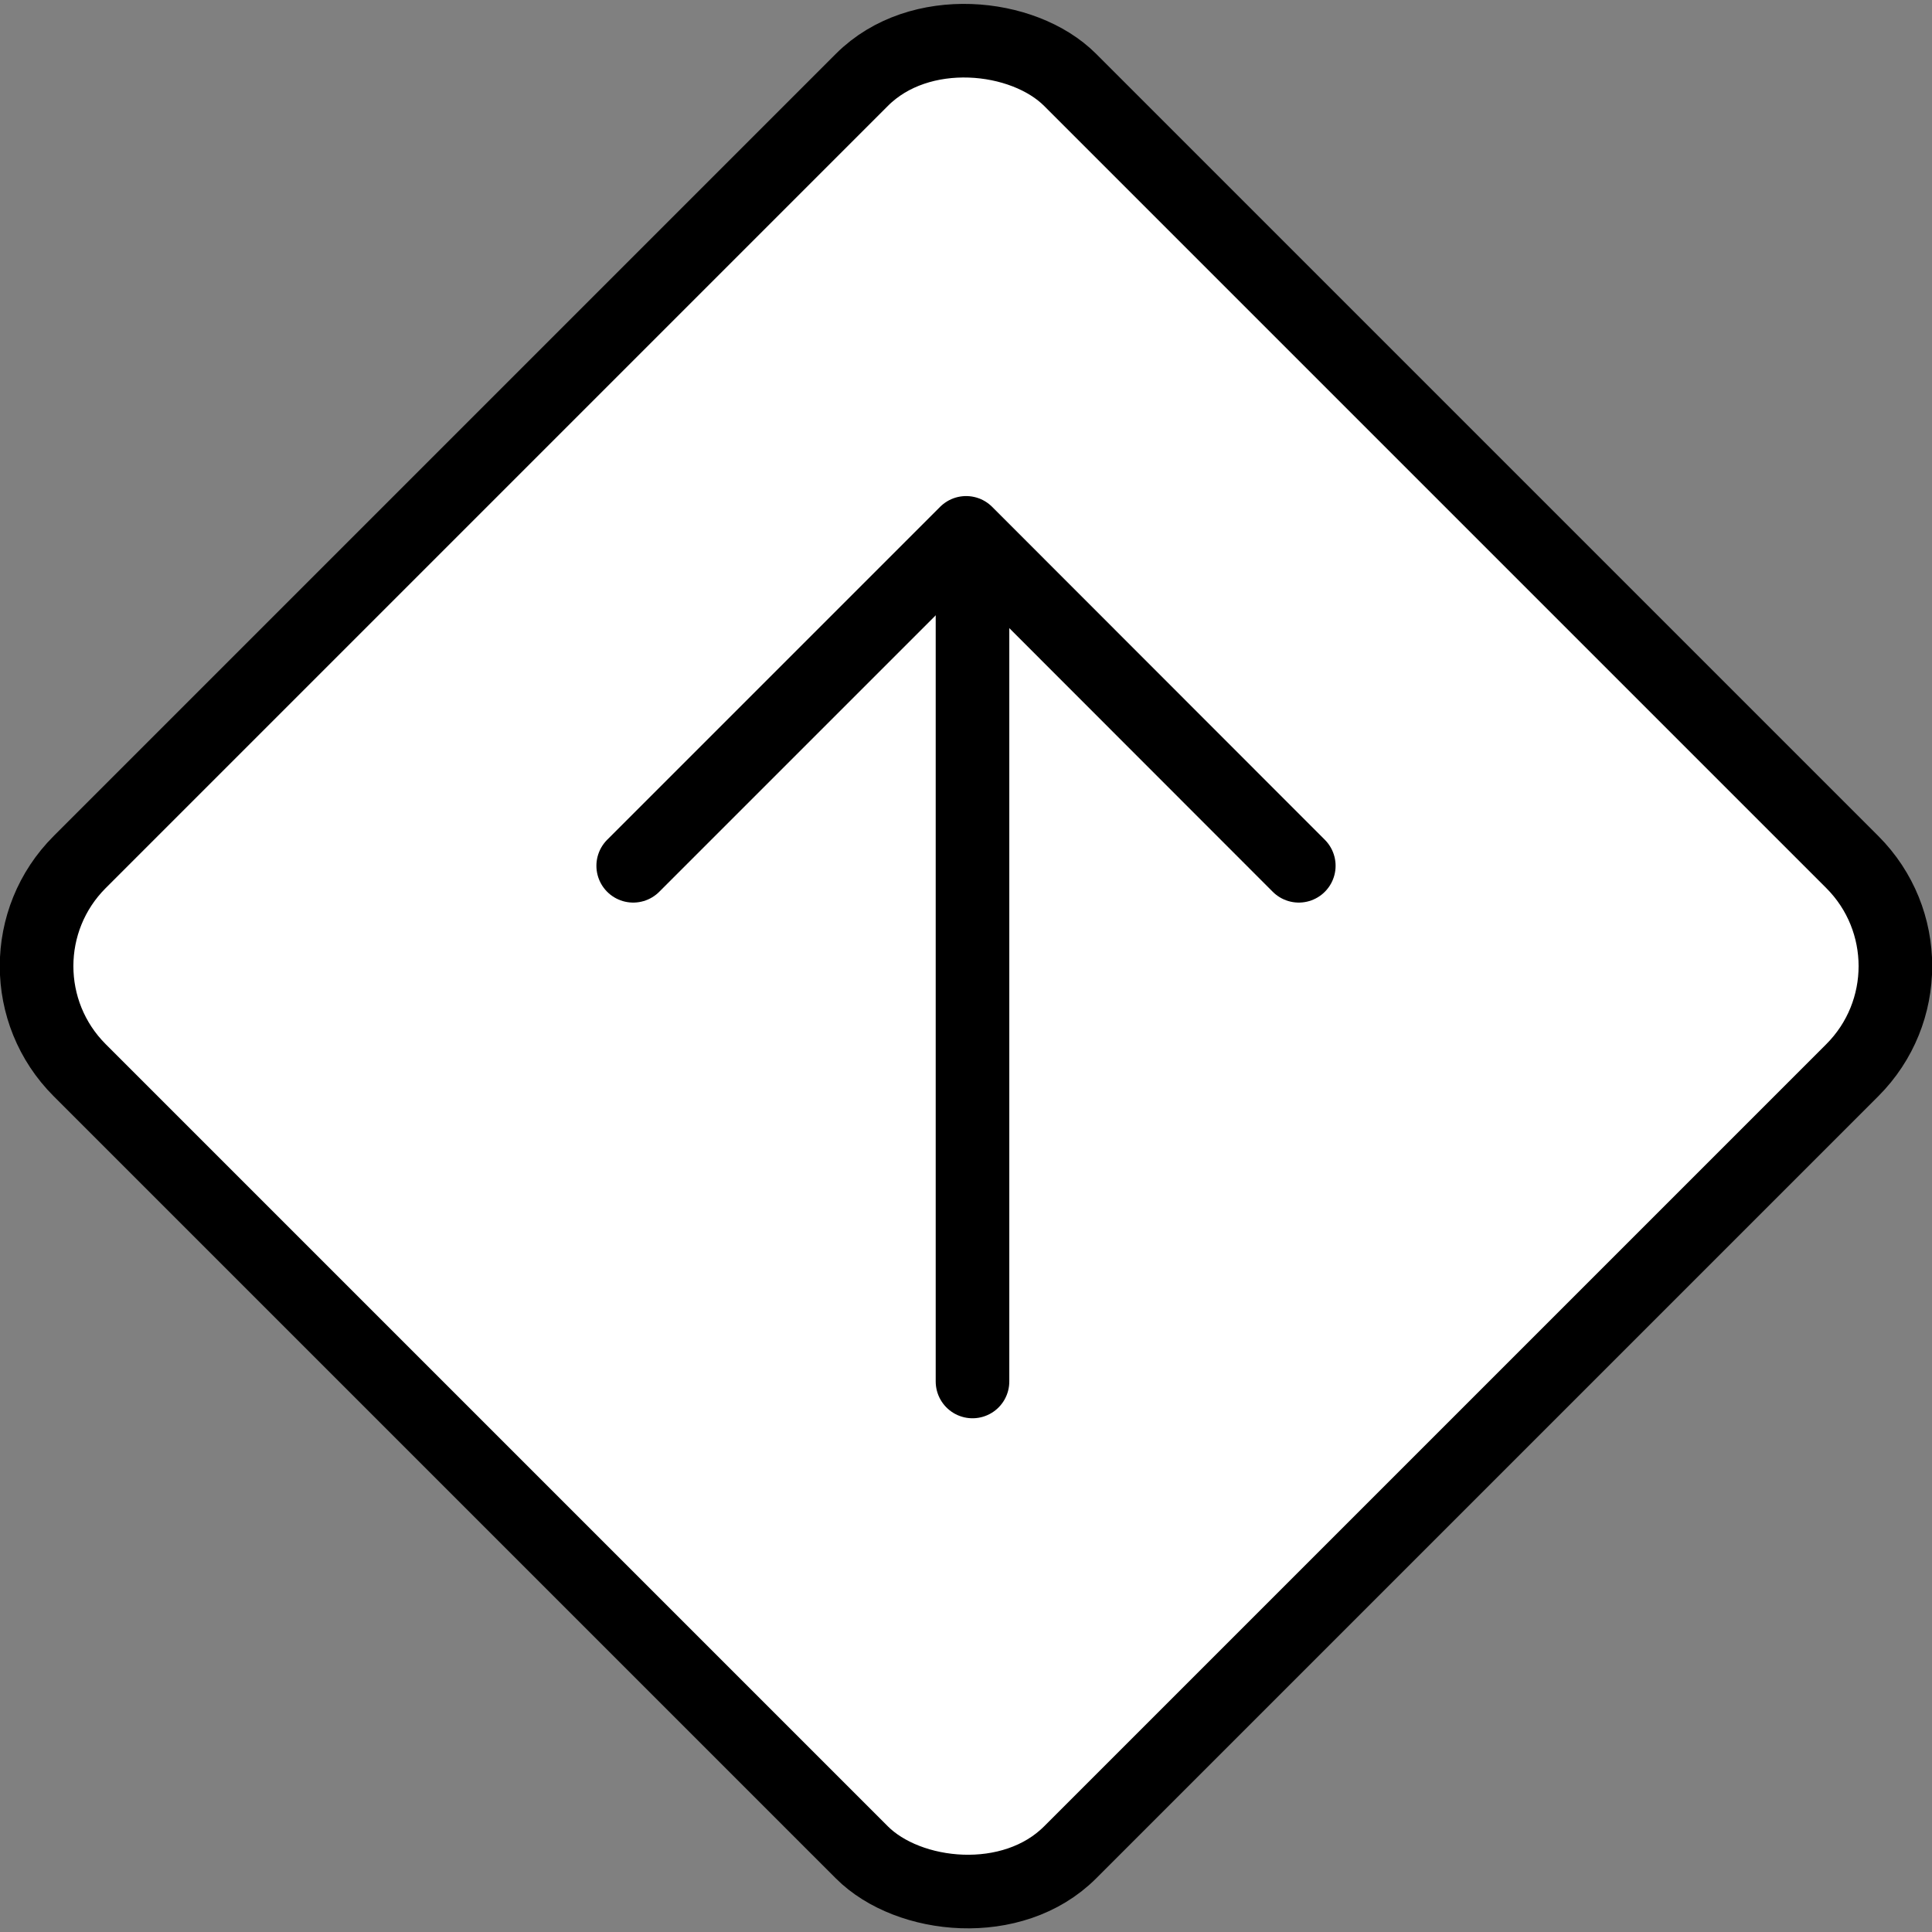
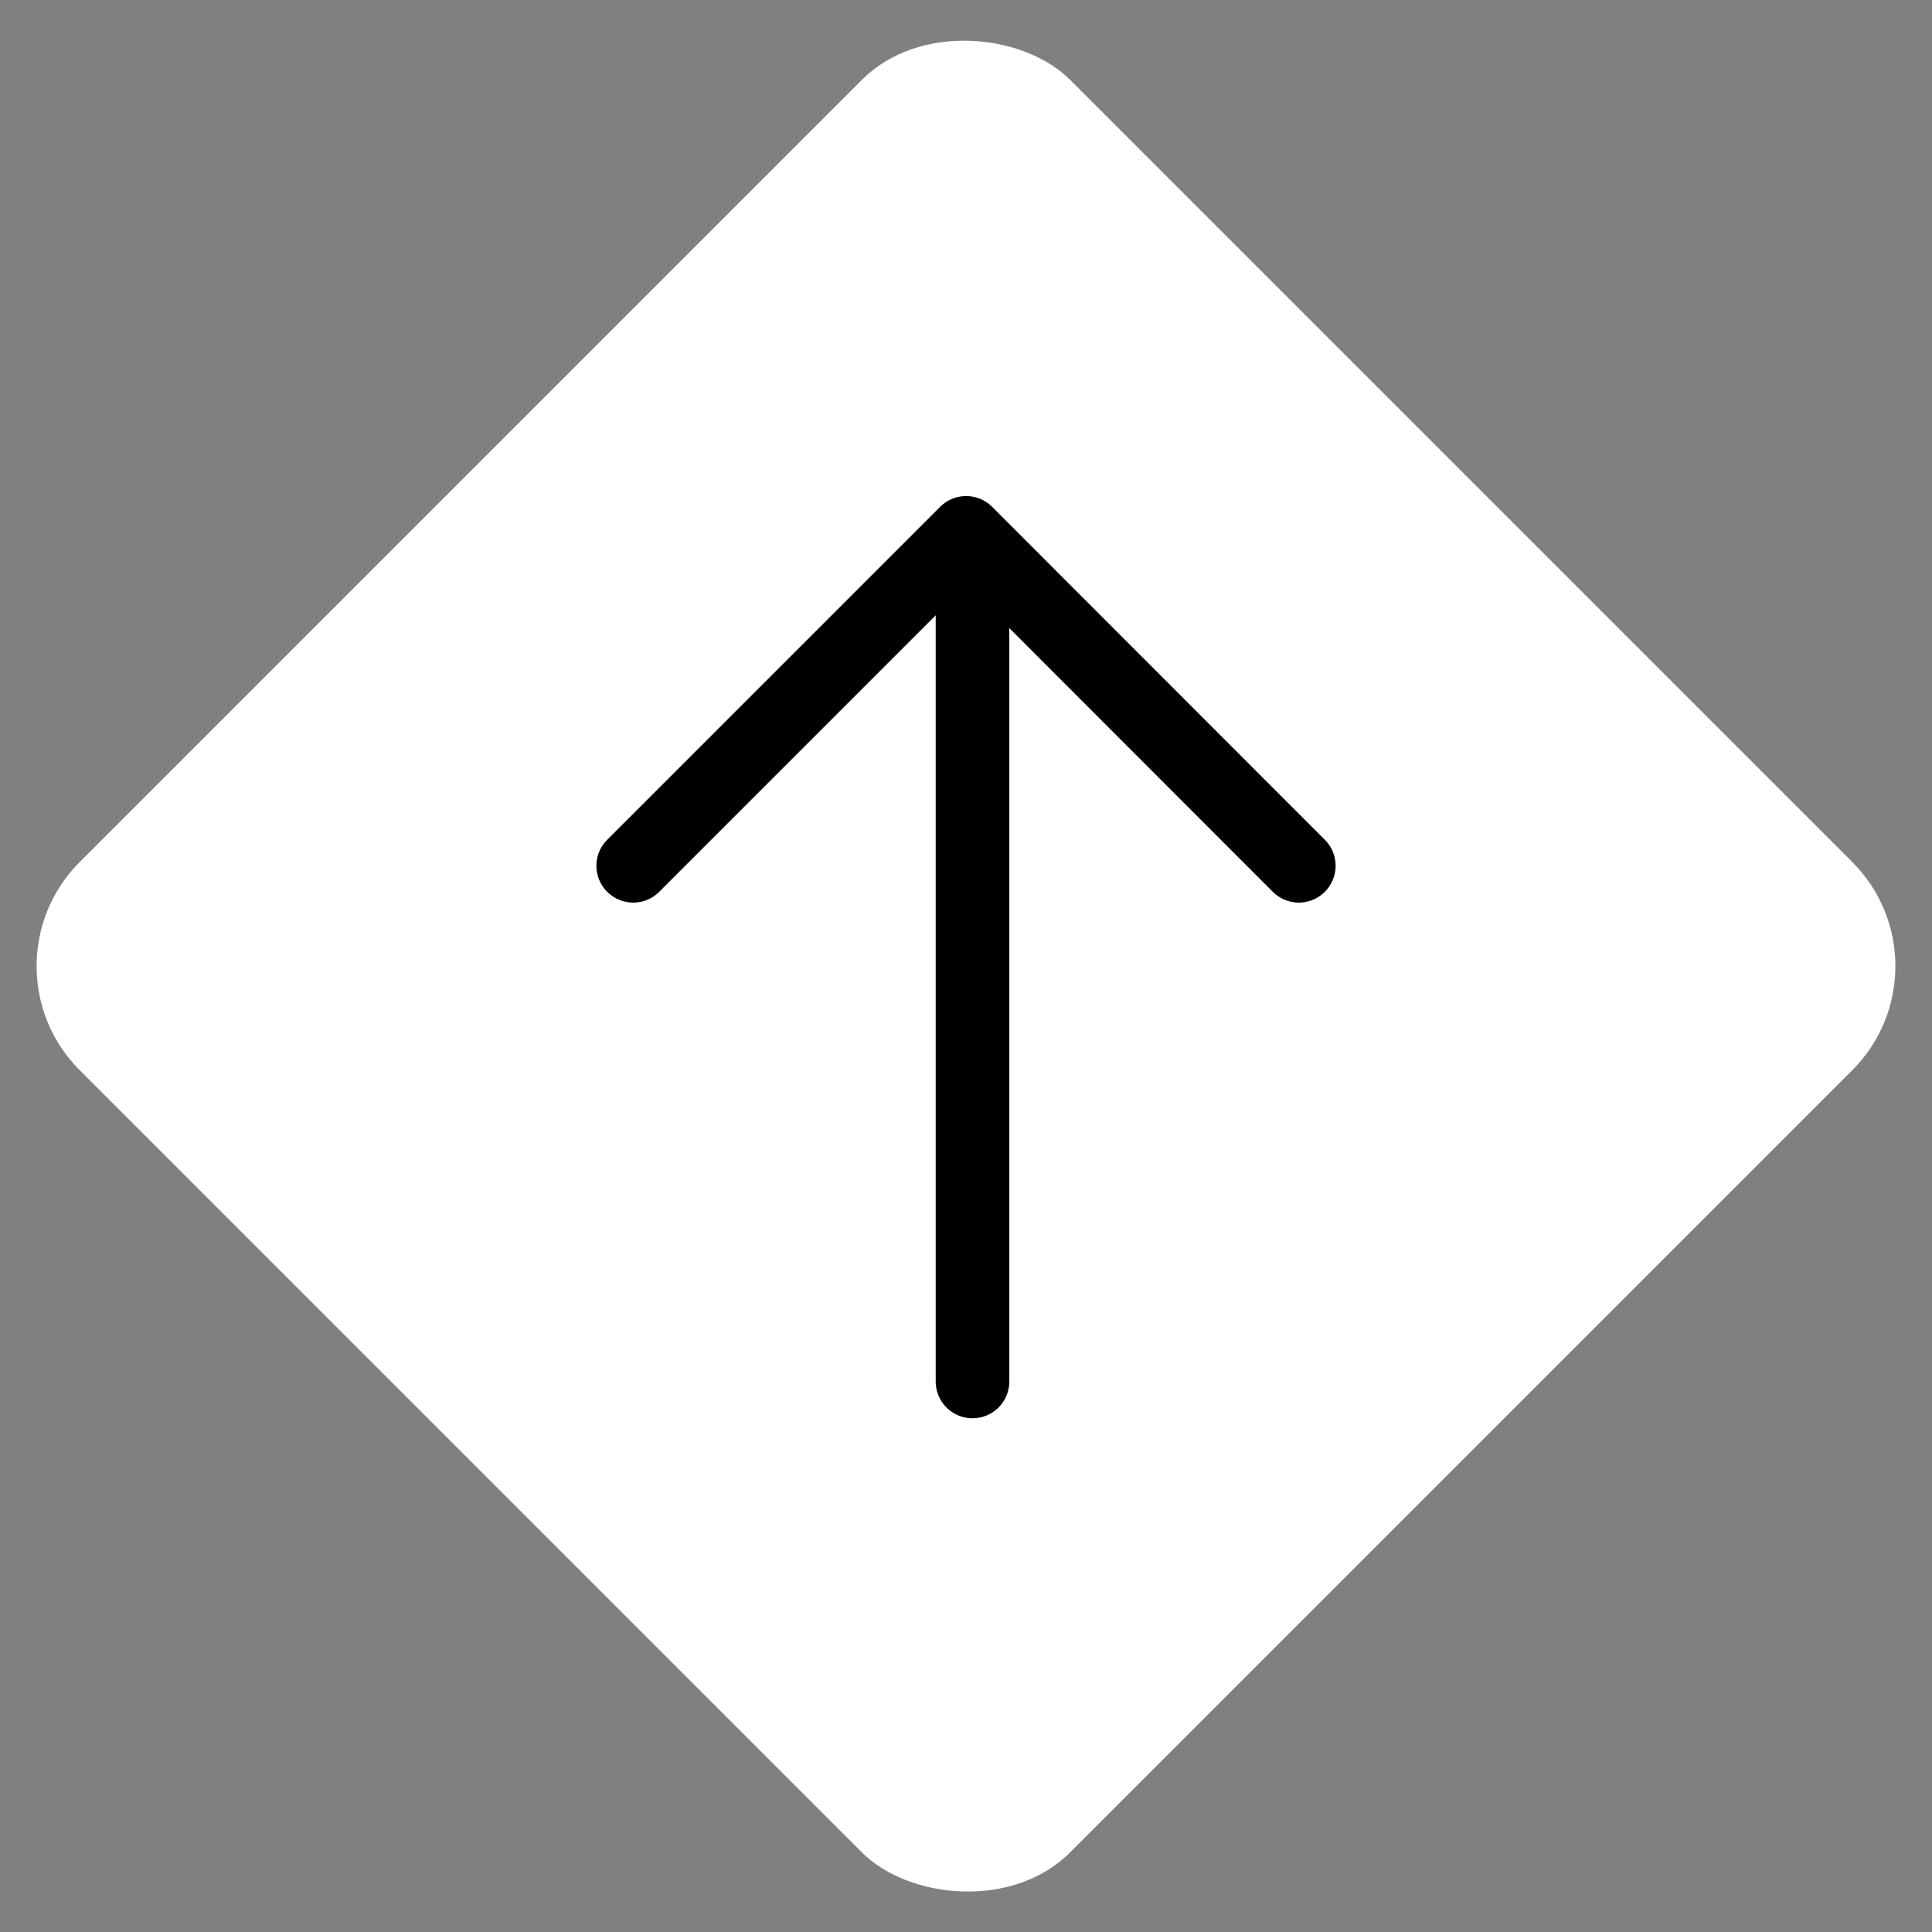
<svg xmlns="http://www.w3.org/2000/svg" id="_レイヤー_2" data-name="レイヤー 2" viewBox="0 0 78.75 78.75">
  <rect x="0" y="0" width="78.75" height="78.75" fill="#808080" stroke="none" />
  <defs>
    <style>
      .cls-1 {
        fill: #fff;
      }

      .cls-2, .cls-3 {
        fill: none;
        stroke: #000;
        stroke-linejoin: round;
        stroke-width: 3px;
      }

      .cls-3 {
        stroke-linecap: round;
      }
    </style>
  </defs>
  <g id="_レイヤー_1-2" data-name="レイヤー 1">
    <g>
      <g>
        <rect class="cls-1" x="10.83" y="10.83" width="57.09" height="57.09" rx="6" ry="6" transform="translate(-16.31 39.38) rotate(-45)" />
-         <rect class="cls-2" x="10.83" y="10.83" width="57.09" height="57.09" rx="6" ry="6" transform="translate(-16.31 39.38) rotate(-45)" />
      </g>
      <g>
        <polyline class="cls-3" points="25.81 35.29 39.02 22.08 39.38 21.72 52.94 35.29" />
        <line class="cls-3" x1="39.64" y1="22.31" x2="39.64" y2="56.31" />
      </g>
    </g>
  </g>
</svg>